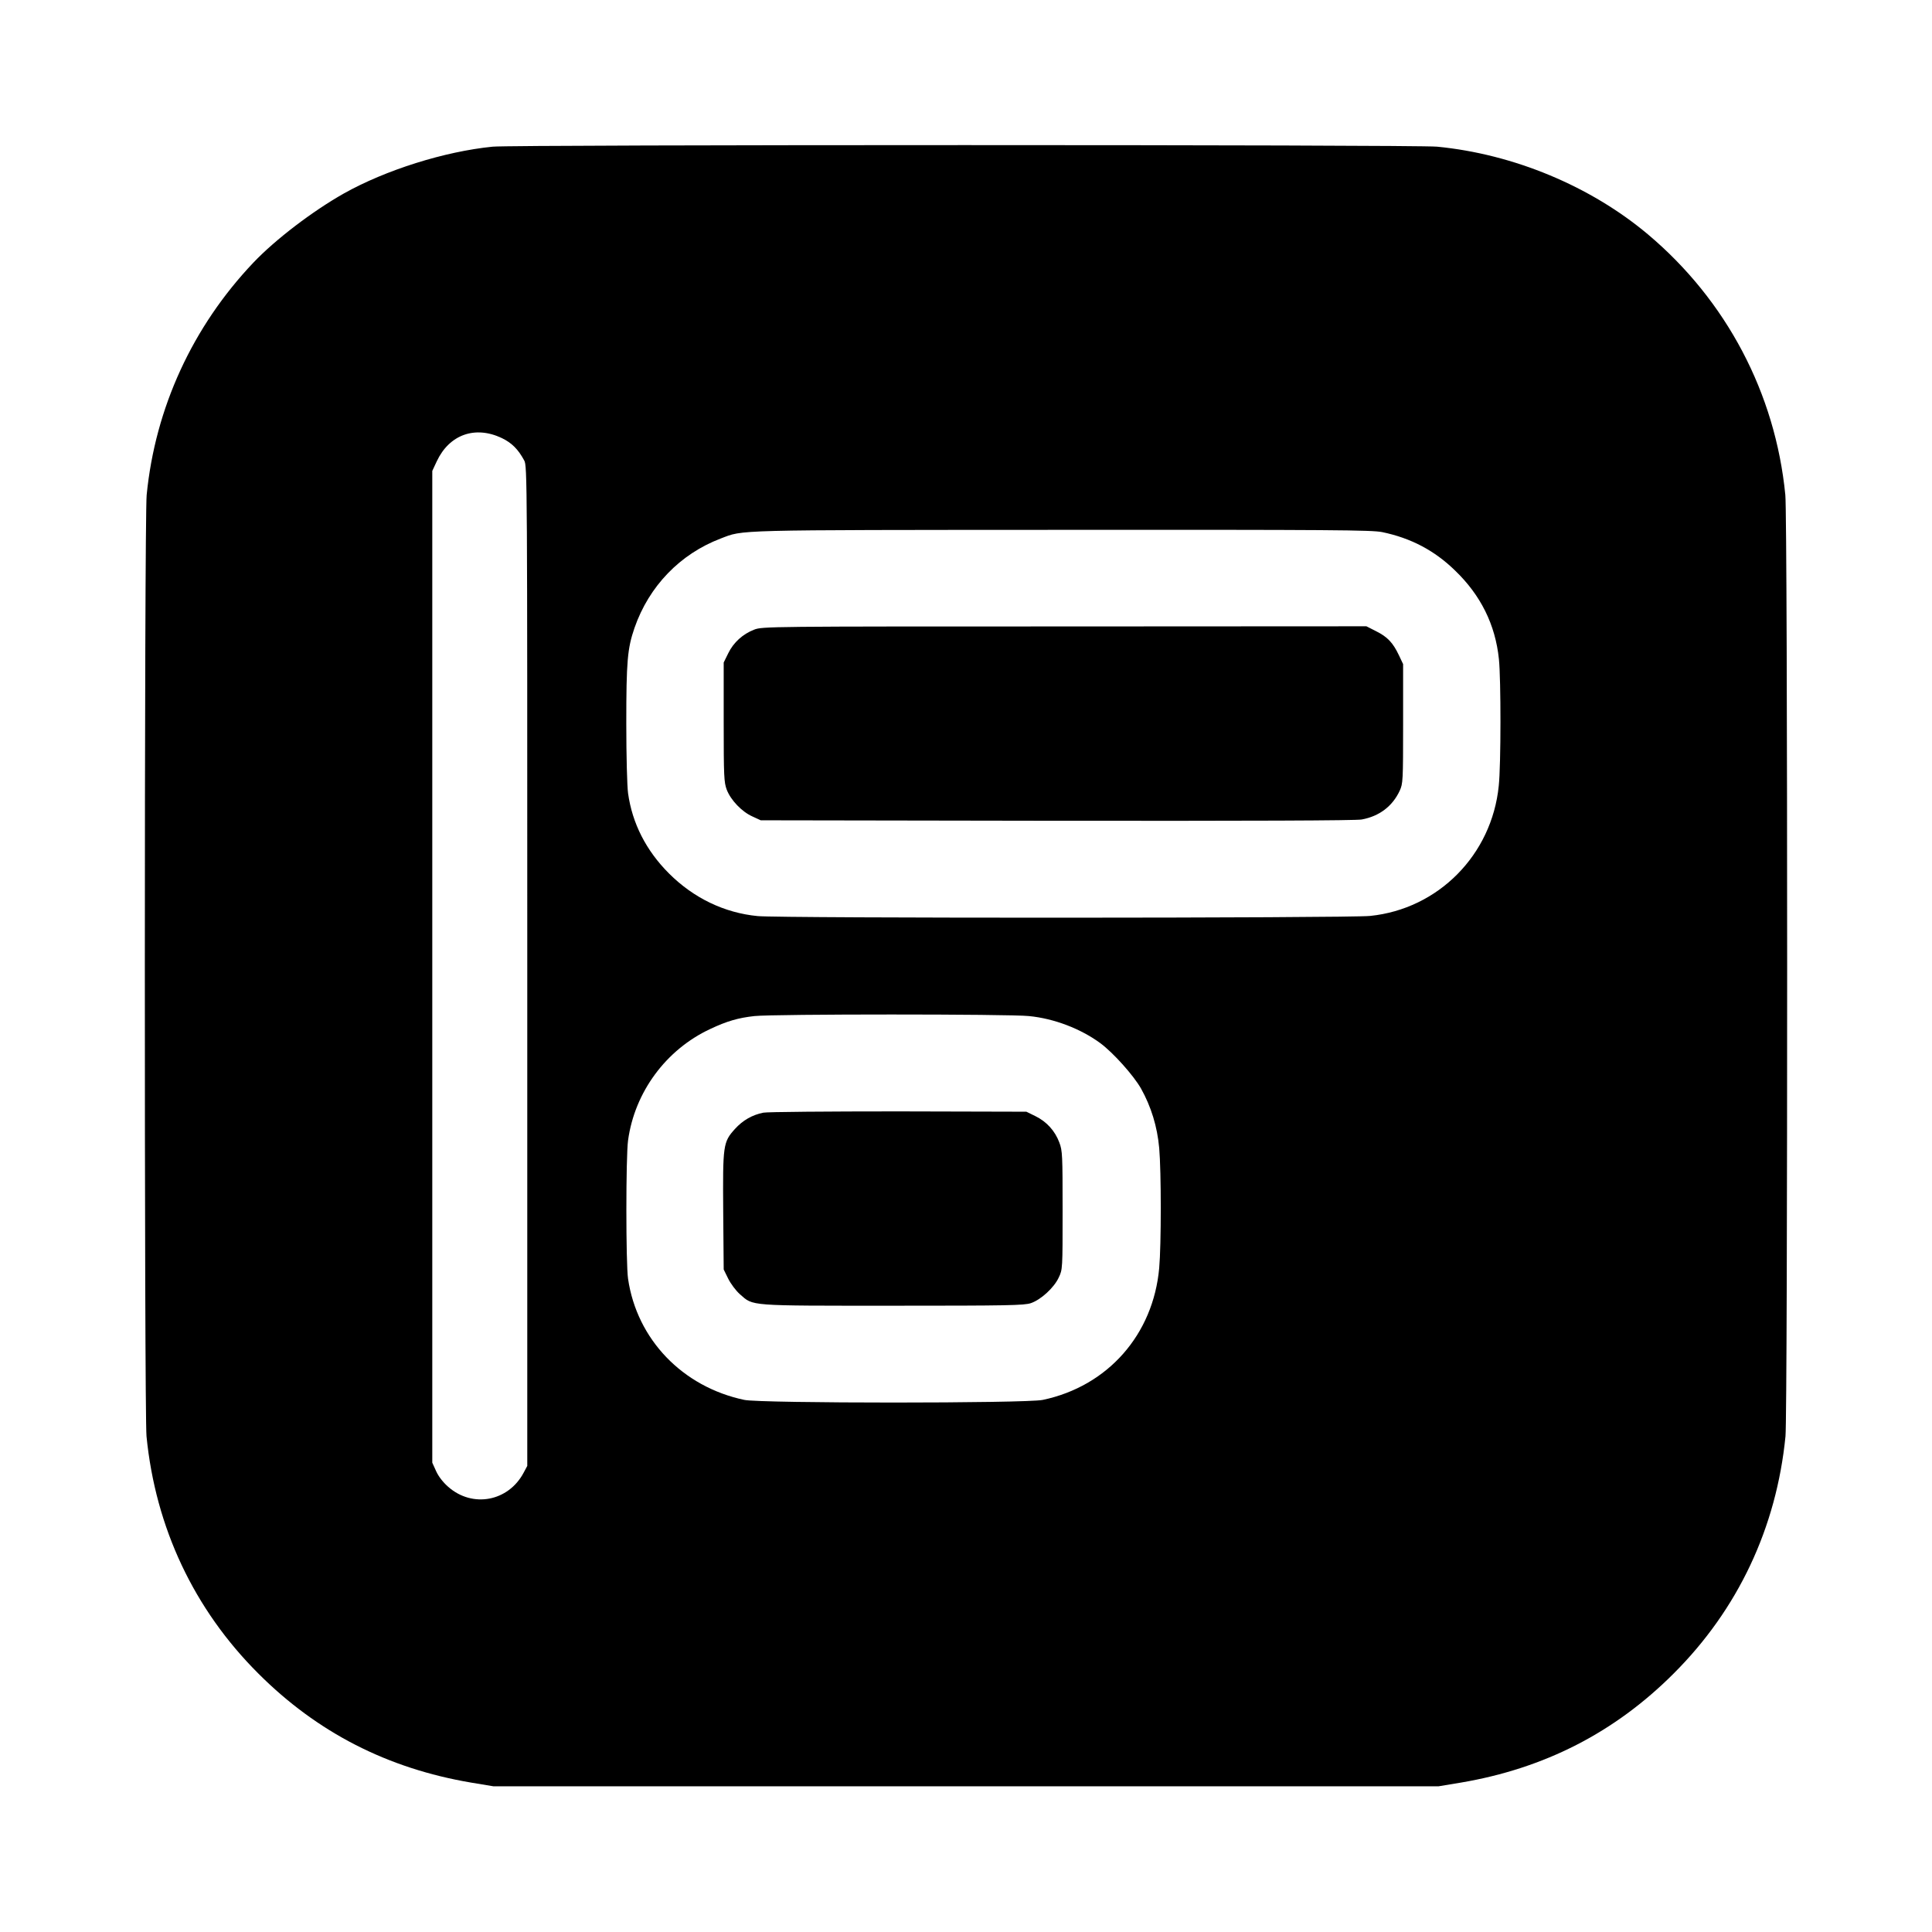
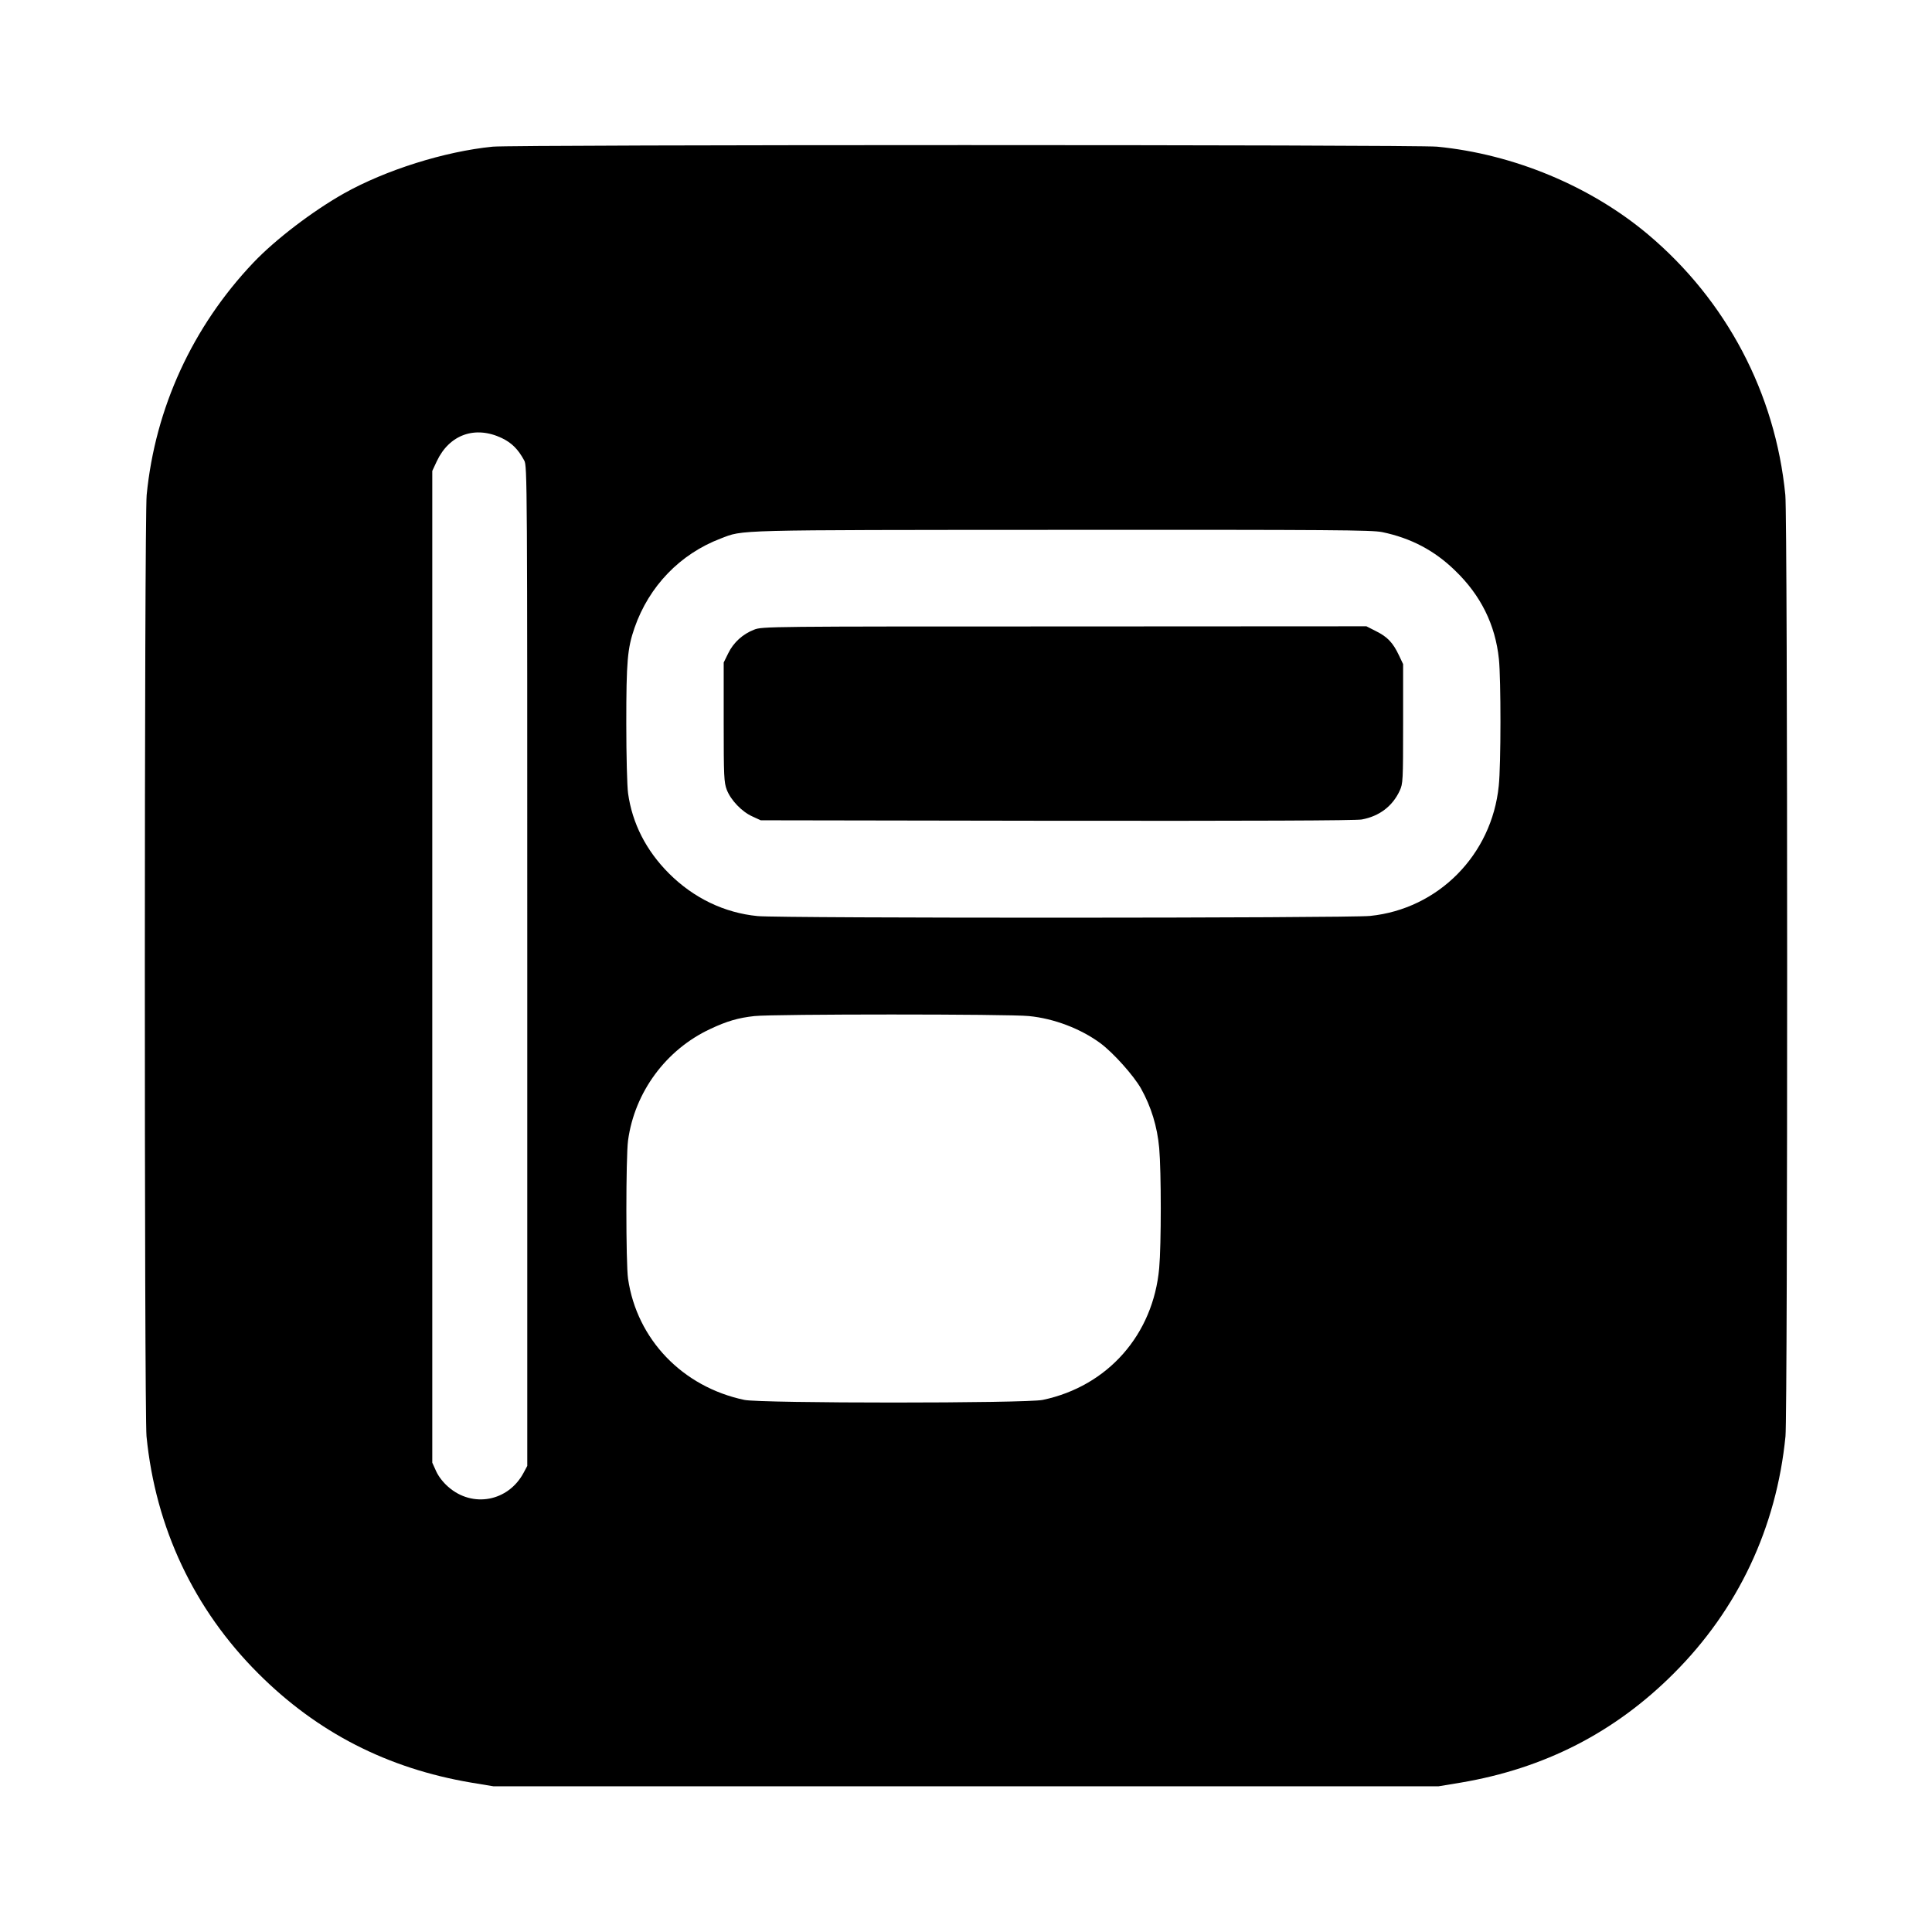
<svg xmlns="http://www.w3.org/2000/svg" version="1.0" width="1200pt" height="1200pt" viewBox="0 0 1200 1200" preserveAspectRatio="xMidYMid meet">
  <g transform="translate(0,1200) scale(0.1,-0.1)" fill="#000000" stroke="none">
    <path d="M3060 11089 c-300 -30 -664 -145 -923 -290 -195 -110 -426 -286 -563 -430 -378 -398 -610 -903 -663 -1443 -15 -148 -15 -5700 -1 -5847 56 -568 295 -1075 695 -1474 366 -366 802 -589 1321 -677 l139 -23 2935 0 2935 0 139 23 c519 88 955 311 1321 677 400 399 639 906 695 1474 14 147 14 5699 -1 5847 -62 632 -366 1208 -853 1618 -357 300 -835 499 -1310 545 -134 13 -5736 13 -5866 0z m57 -1810 c62 -30 101 -69 139 -139 19 -34 19 -116 19 -3140 l0 -3105 -23 -43 c-95 -178 -317 -220 -468 -87 -32 28 -60 64 -75 97 l-24 53 0 3080 0 3080 28 60 c78 166 238 223 404 144z m5468 -584 c178 -37 325 -114 453 -239 159 -153 250 -336 272 -550 13 -123 13 -658 -1 -787 -43 -429 -376 -765 -799 -808 -133 -14 -3663 -15 -3804 -1 -207 20 -398 112 -551 265 -142 142 -228 311 -254 498 -6 44 -11 232 -11 432 0 388 7 467 51 595 90 259 283 459 535 555 145 55 49 53 2117 54 1688 1 1927 -1 1992 -14z m-2194 -3006 c156 -15 322 -79 443 -168 81 -60 207 -201 253 -282 63 -113 101 -236 113 -370 13 -146 13 -600 0 -745 -37 -413 -319 -734 -723 -819 -101 -22 -1753 -22 -1854 0 -384 81 -667 376 -722 752 -14 94 -14 758 0 860 41 300 236 564 511 692 104 49 174 69 274 80 120 13 1583 13 1705 0z" />
    <path d="M4684 8089 c-70 -27 -128 -79 -161 -147 l-28 -57 0 -370 c0 -341 2 -374 19 -420 25 -65 94 -137 159 -166 l52 -24 1839 -3 c1199 -1 1859 1 1894 8 109 20 191 82 236 179 20 44 21 59 21 416 l0 370 -26 55 c-37 78 -71 114 -141 149 l-61 31 -1876 -1 c-1836 0 -1877 0 -1927 -20z" />
-     <path d="M4741 5089 c-69 -14 -127 -47 -176 -101 -74 -82 -76 -99 -73 -515 l3 -358 28 -57 c16 -32 48 -75 73 -97 85 -74 42 -71 949 -71 716 0 817 2 858 16 62 21 144 96 173 159 24 50 24 53 24 417 0 343 -1 371 -20 421 -27 73 -79 130 -148 164 l-57 28 -795 2 c-437 0 -815 -3 -839 -8z" />
  </g>
</svg>